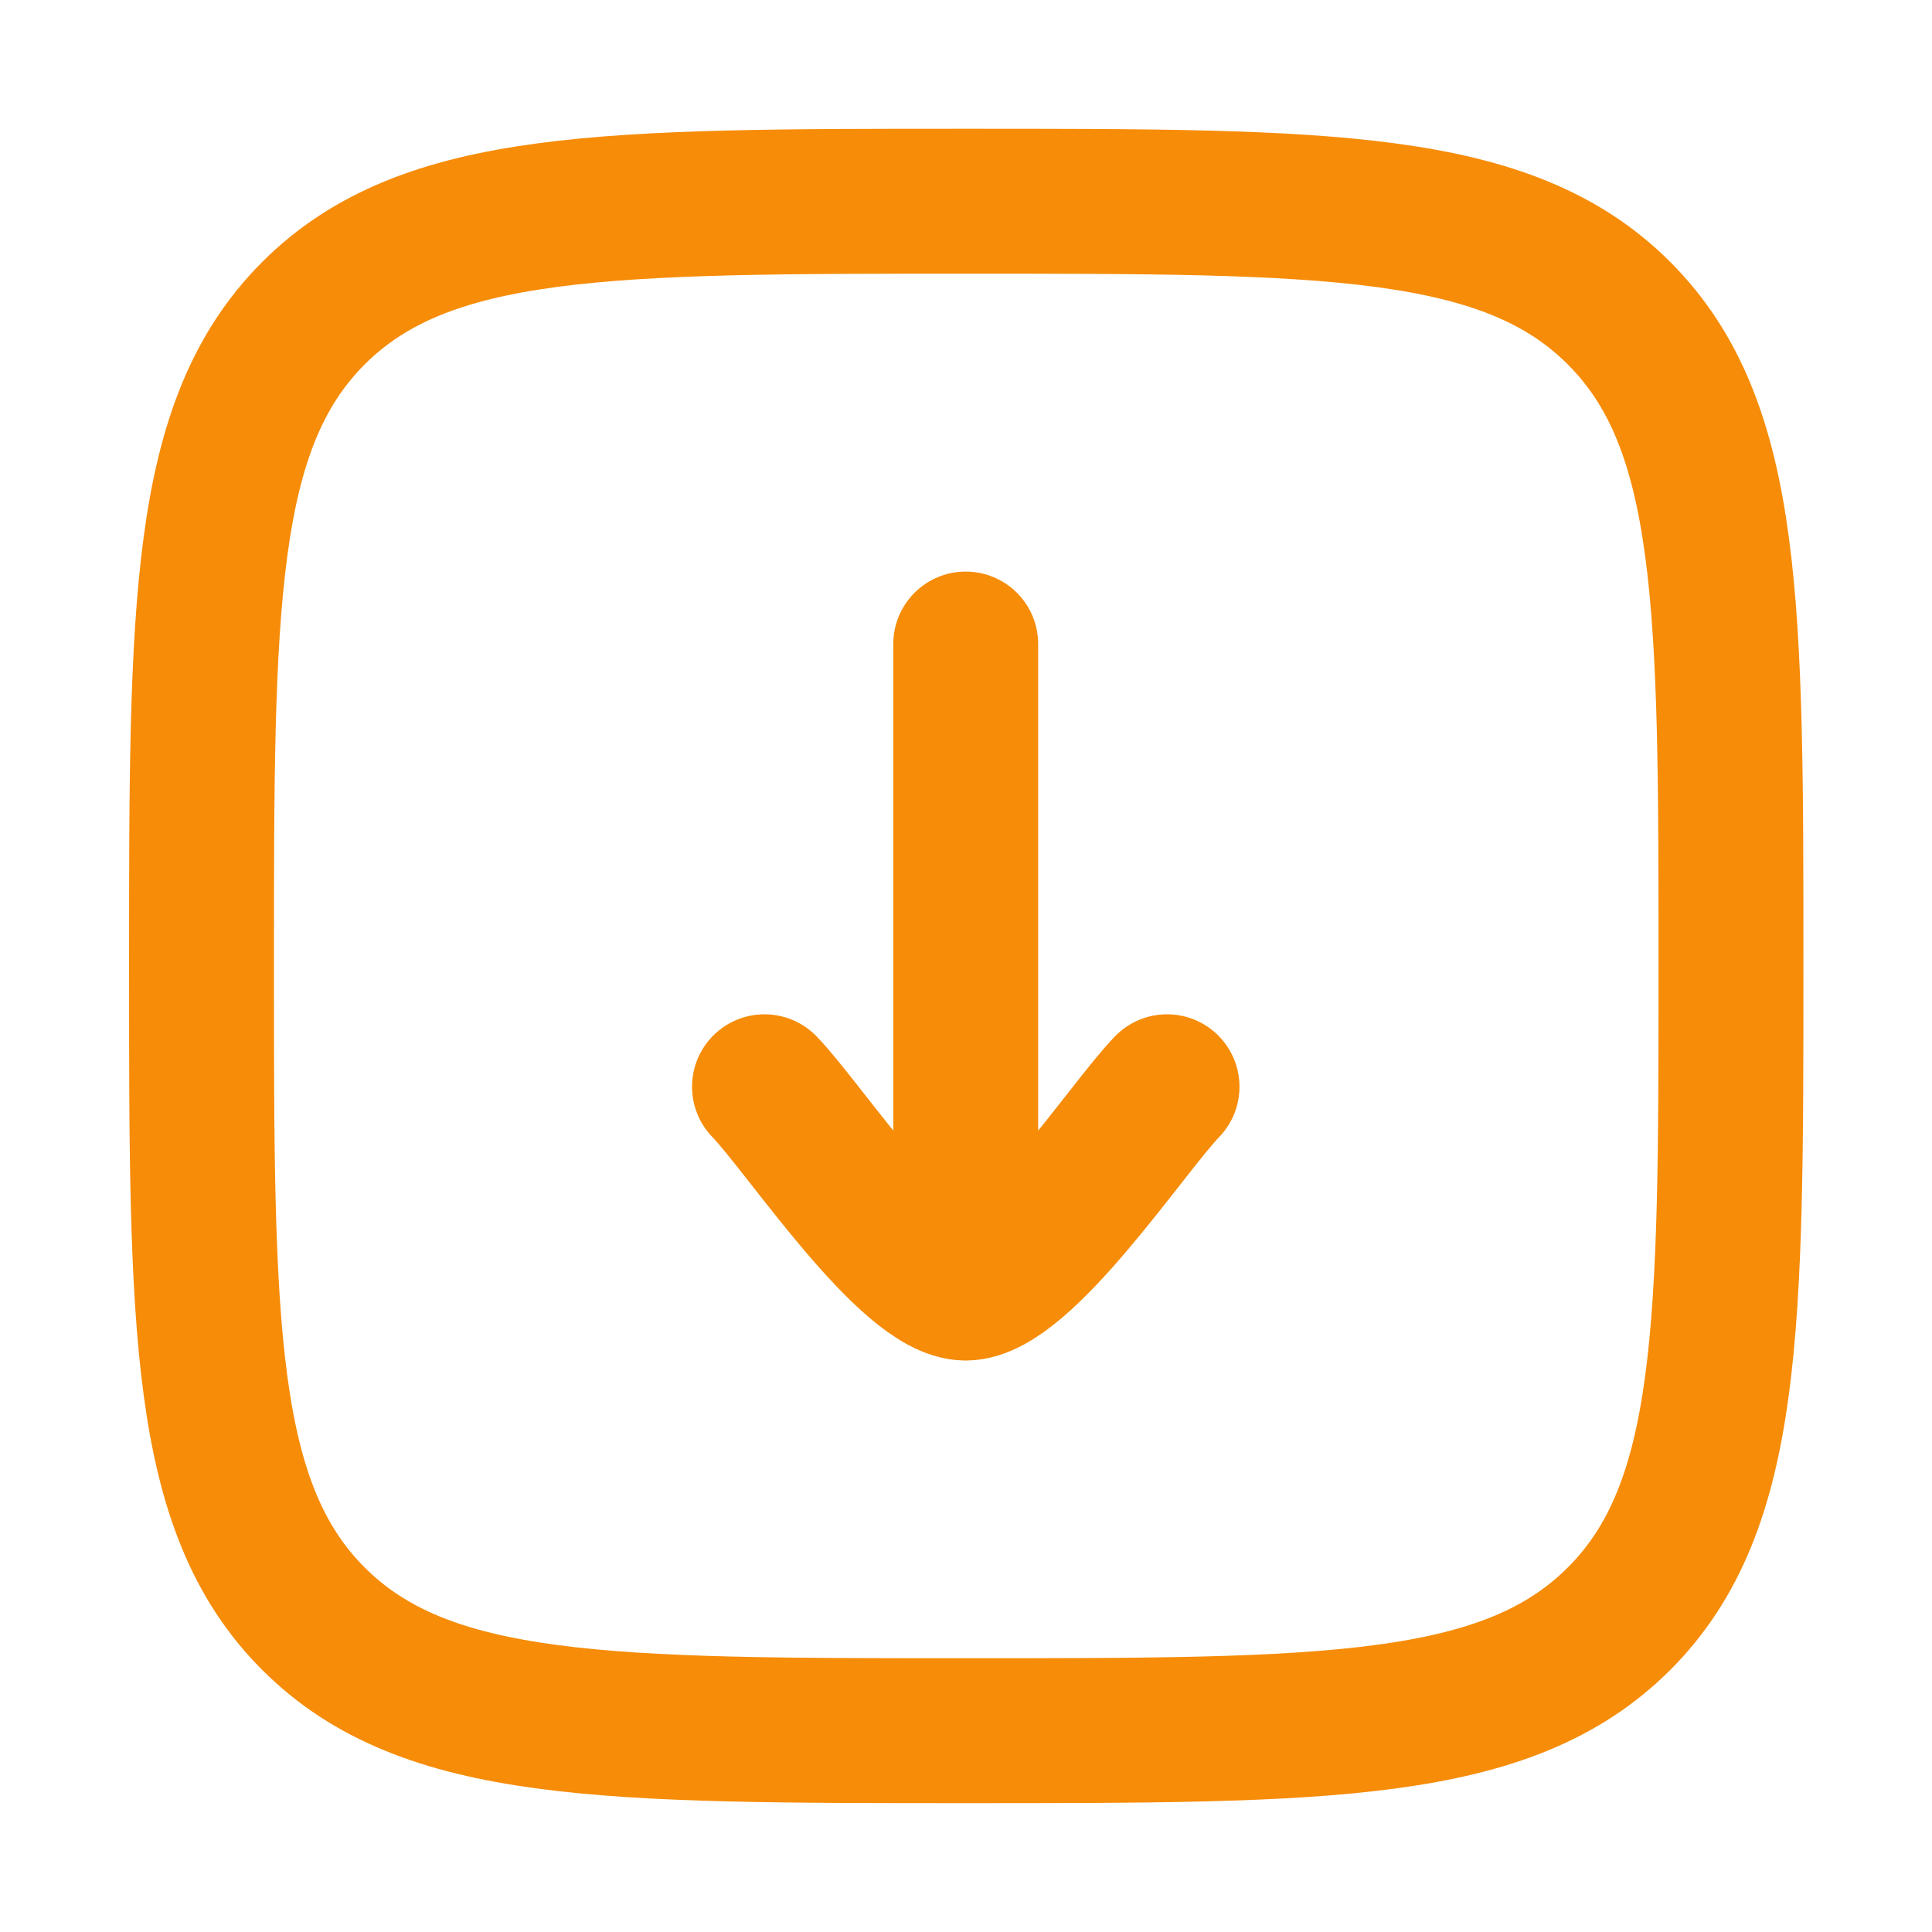
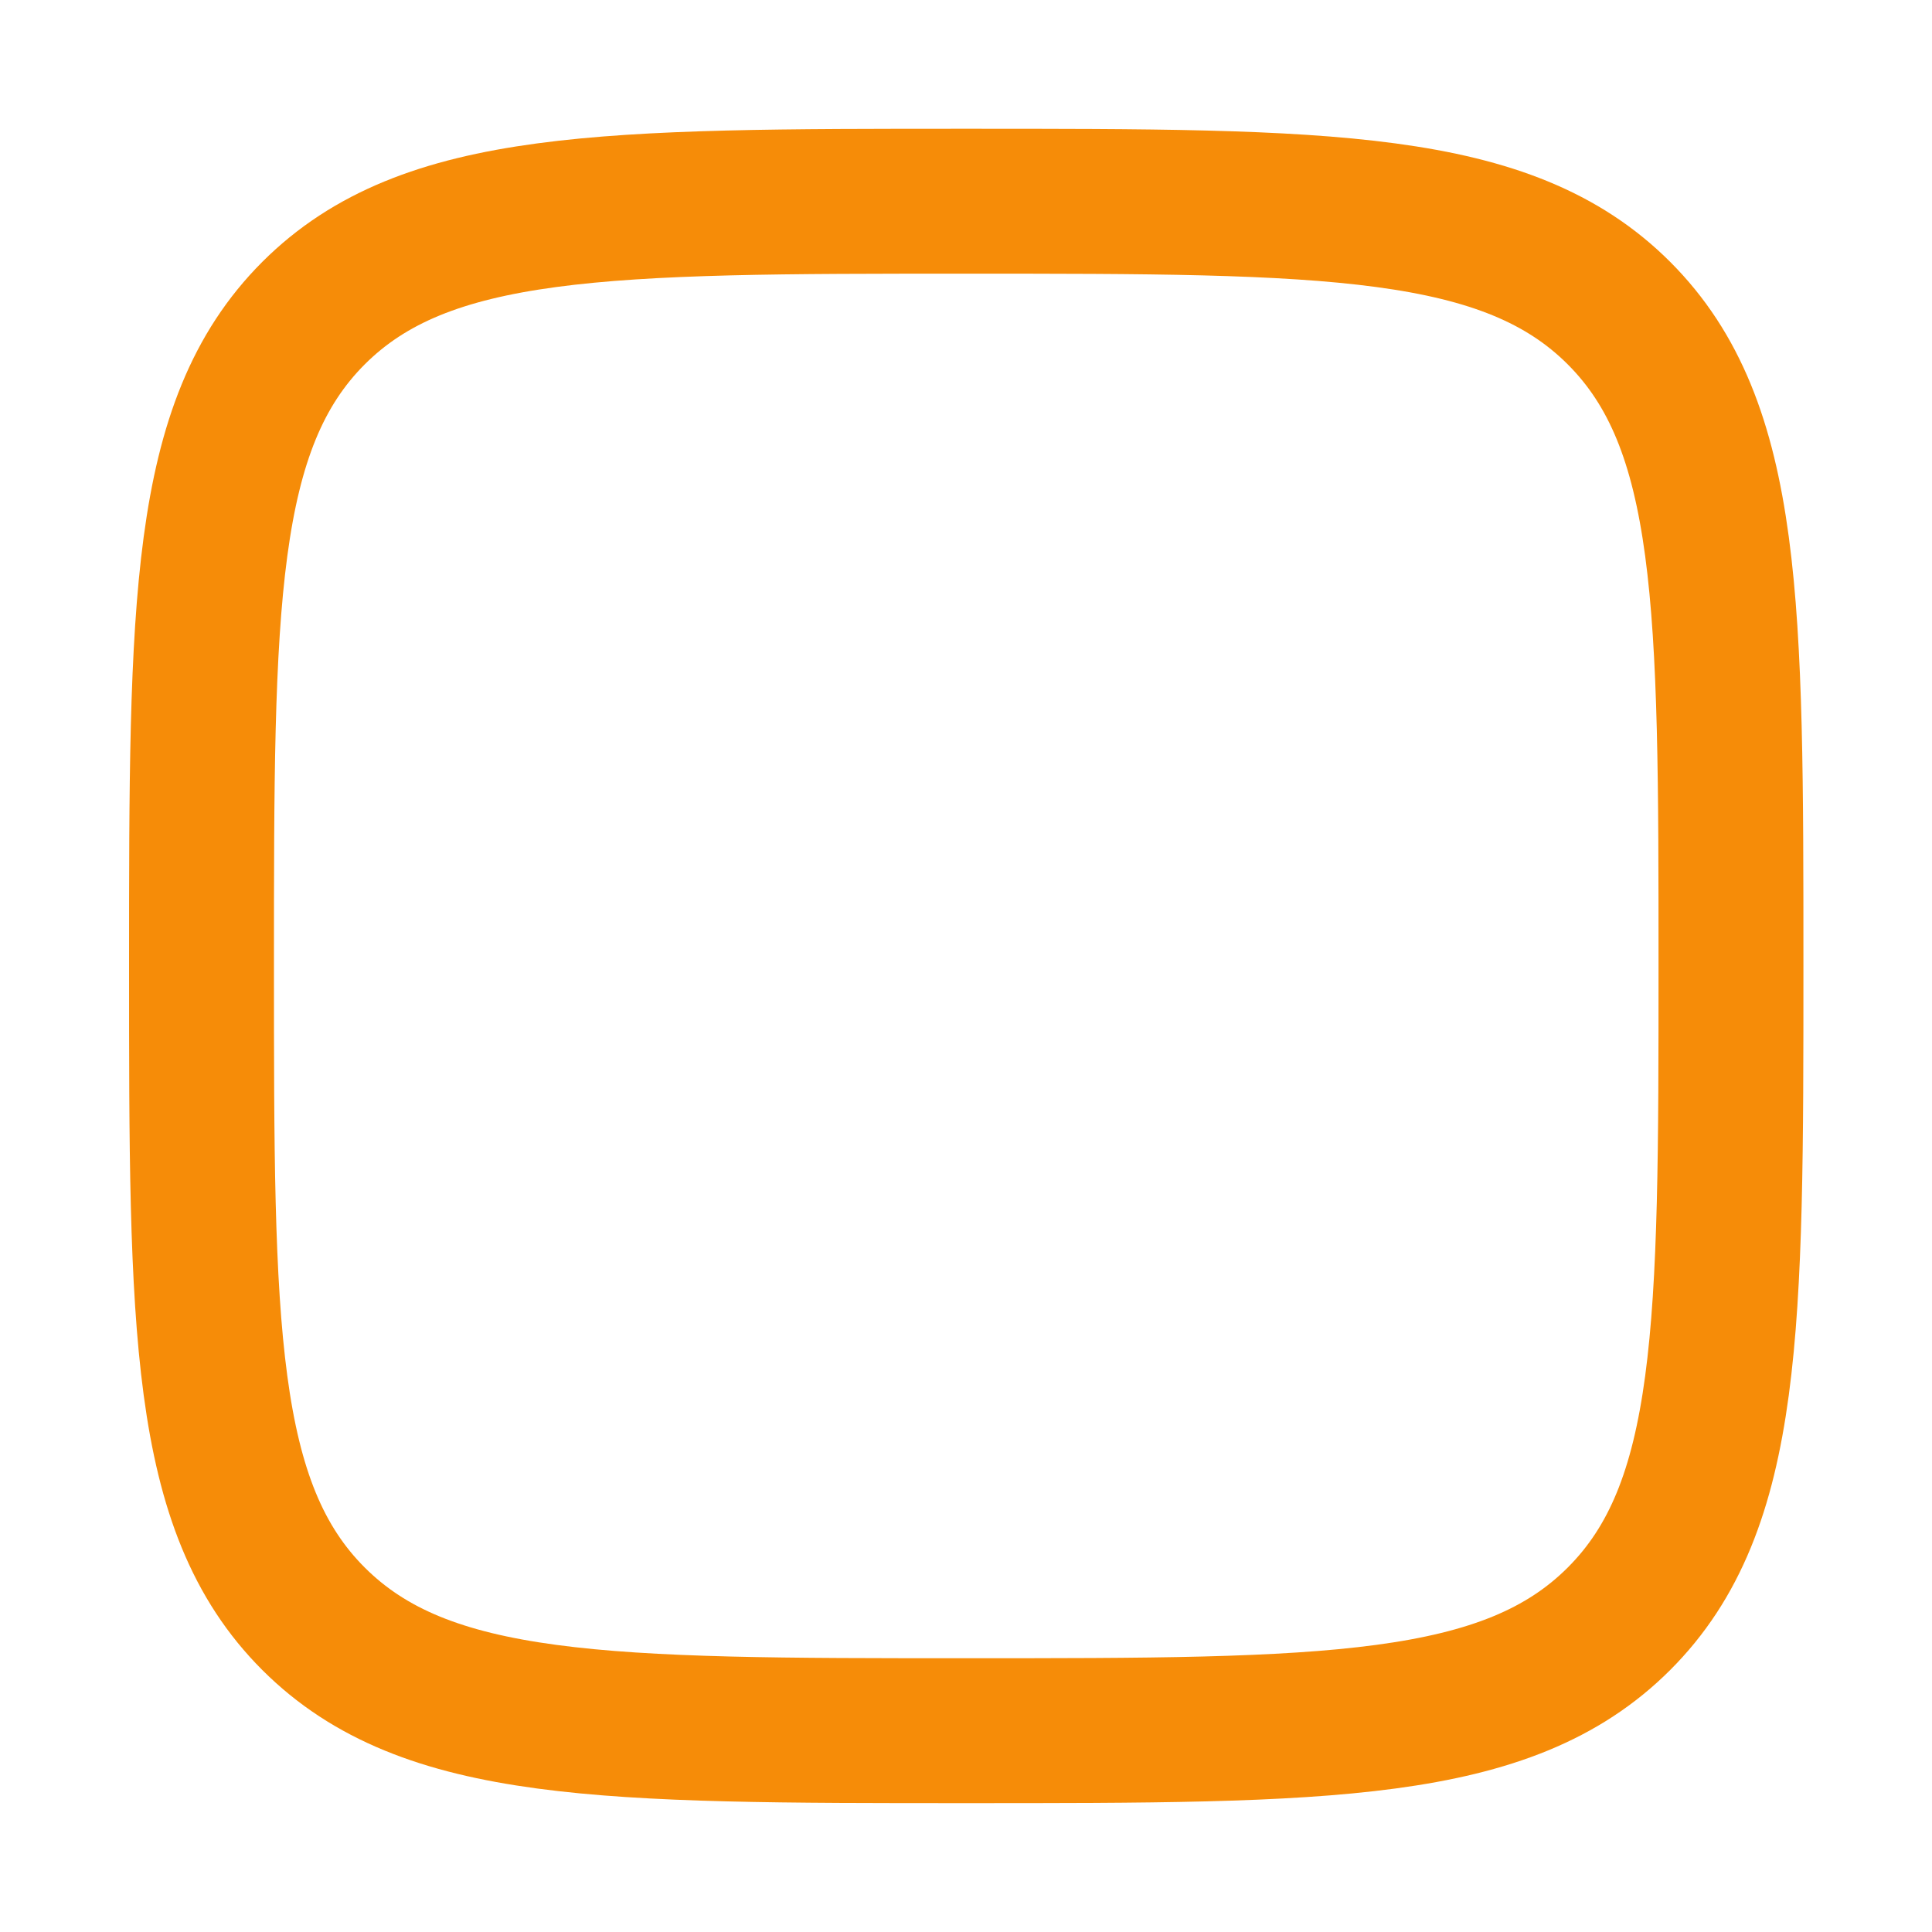
<svg xmlns="http://www.w3.org/2000/svg" width="20" height="20" viewBox="0 0 20 20" fill="none">
  <path d="M2.086 10C2.086 6.268 2.086 4.402 3.245 3.242C4.405 2.083 6.271 2.083 10.003 2.083C13.735 2.083 15.601 2.083 16.76 3.242C17.919 4.402 17.919 6.268 17.919 10C17.919 13.732 17.919 15.598 16.76 16.757C15.601 17.916 13.735 17.916 10.003 17.916C6.271 17.916 4.405 17.916 3.245 16.757C2.086 15.598 2.086 13.732 2.086 10Z" stroke="#F68C08" stroke-width="1.5" />
-   <path d="M9.997 13.334V6.667M9.997 13.334C9.414 13.334 8.324 11.672 7.914 11.25M9.997 13.334C10.581 13.334 11.671 11.672 12.081 11.25" stroke="#F68C08" stroke-width="1.5" stroke-linecap="round" stroke-linejoin="round" />
</svg>